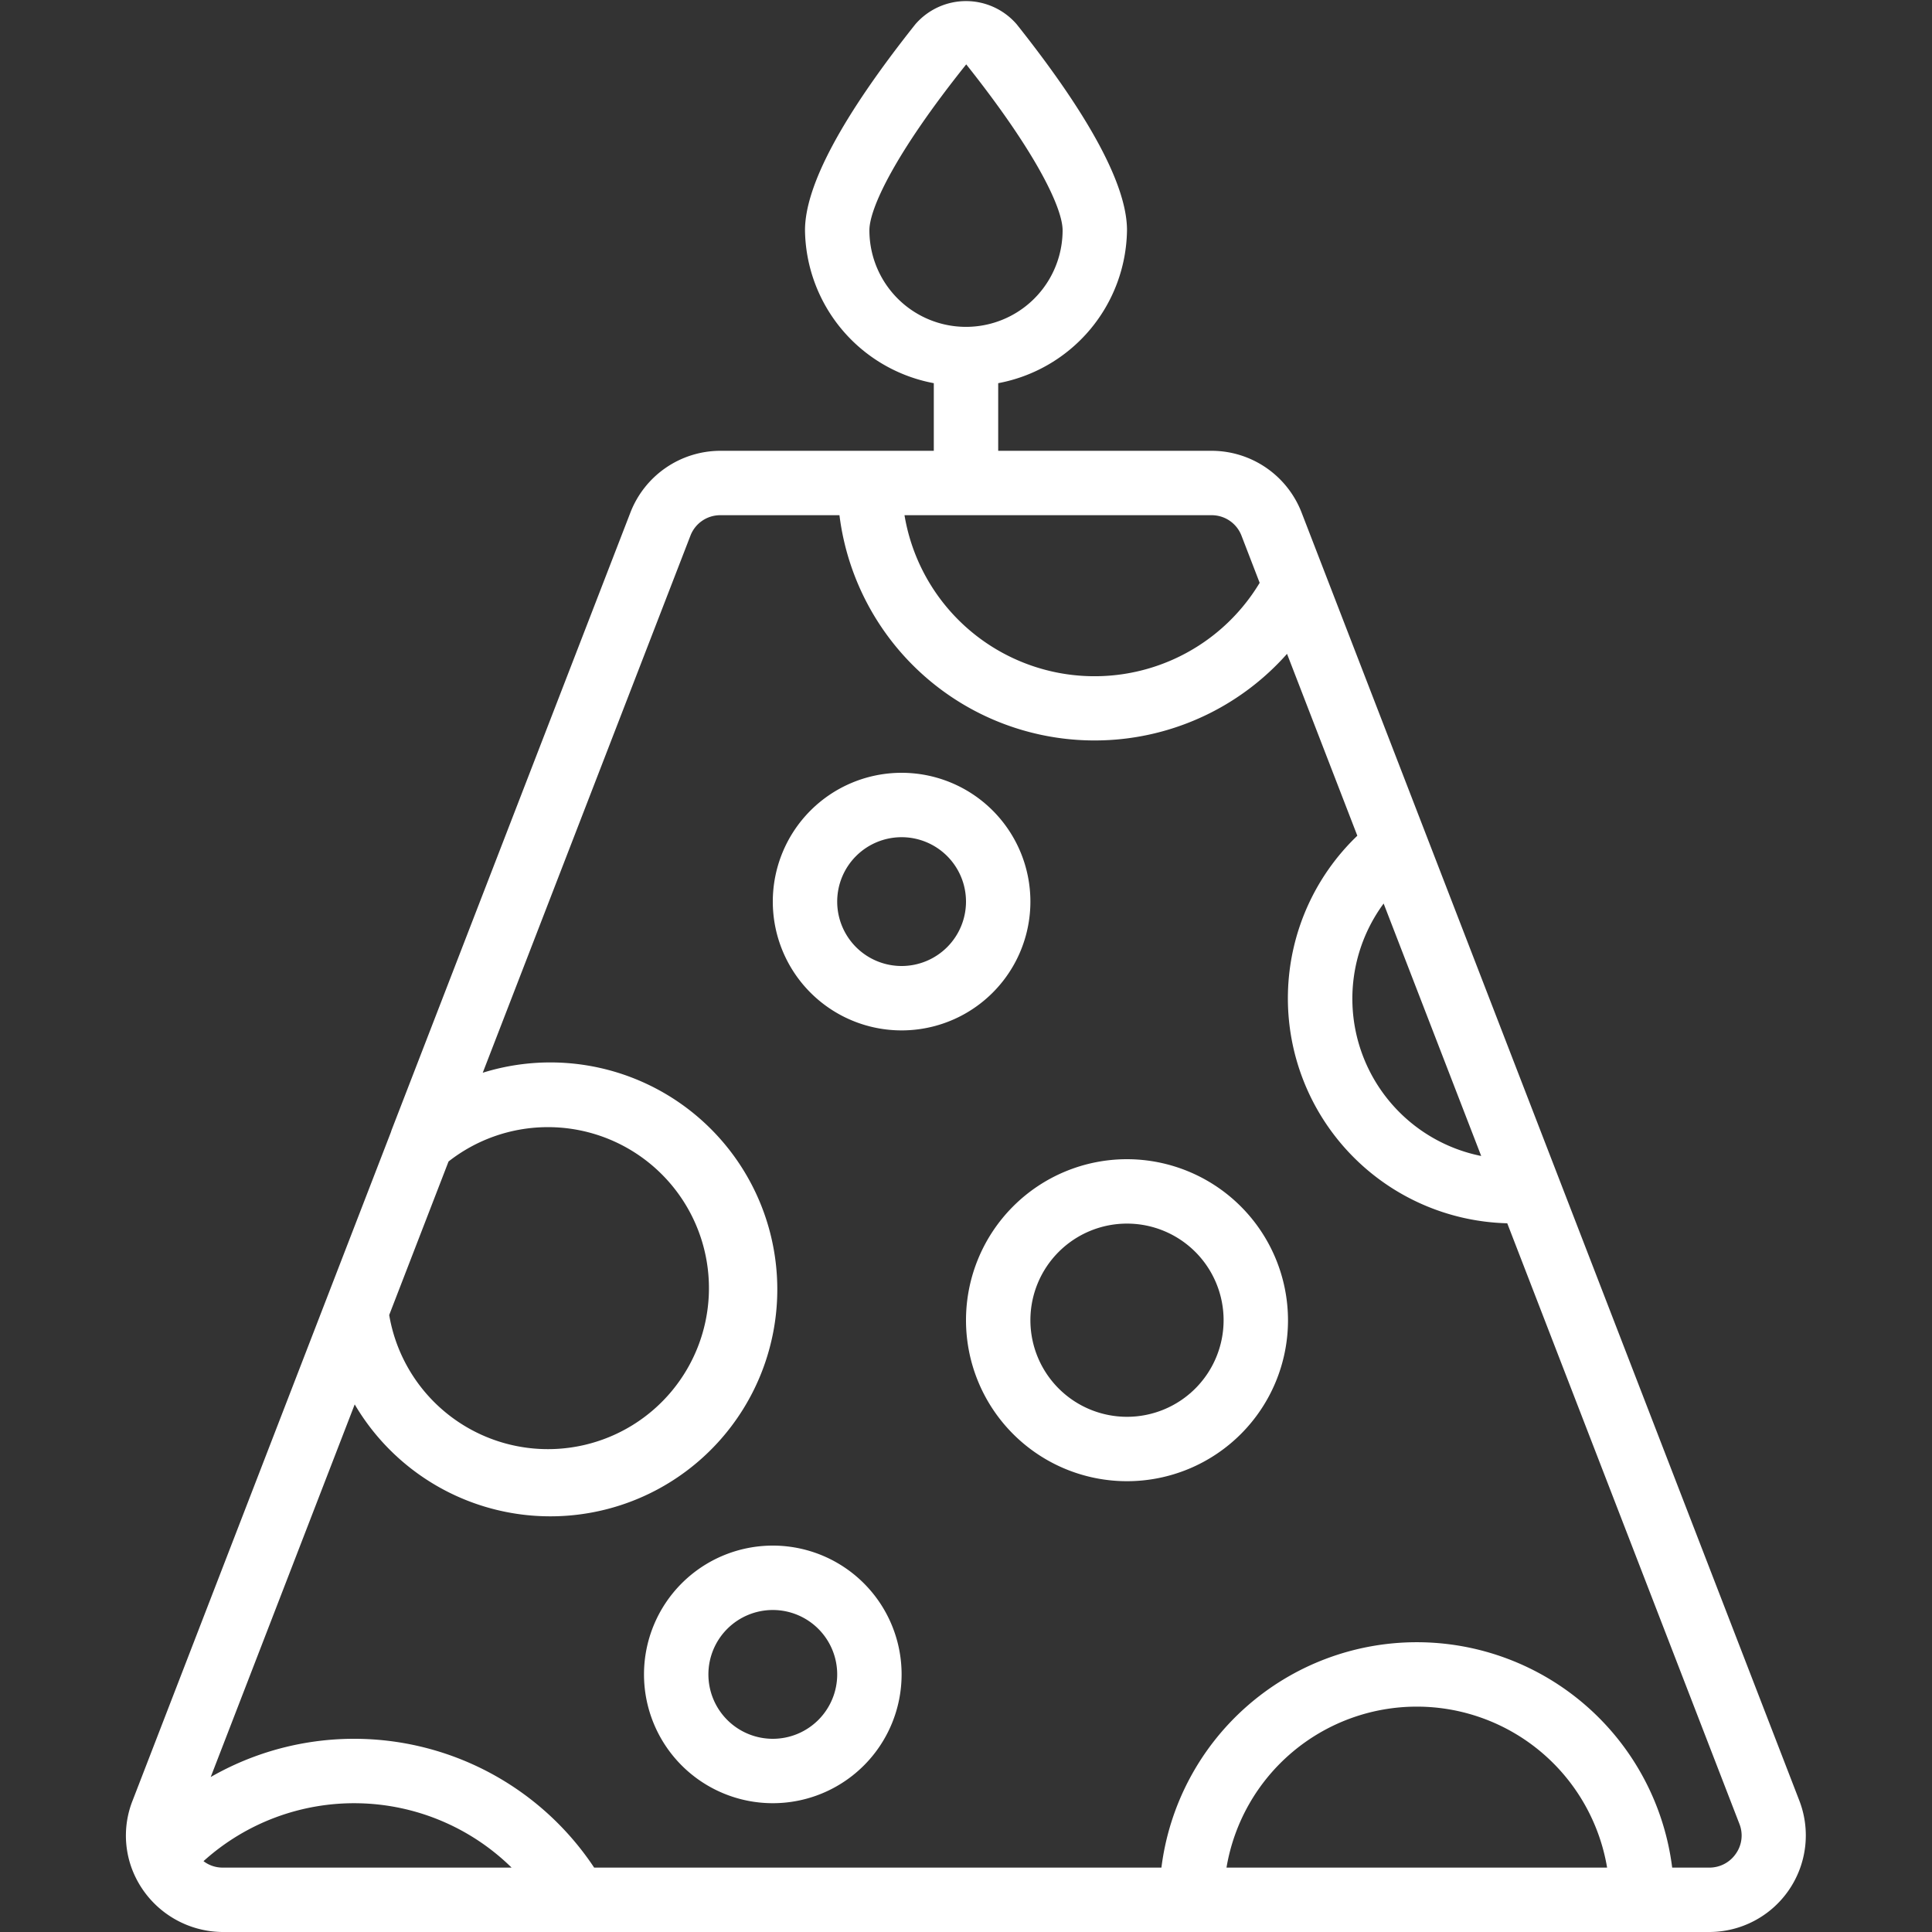
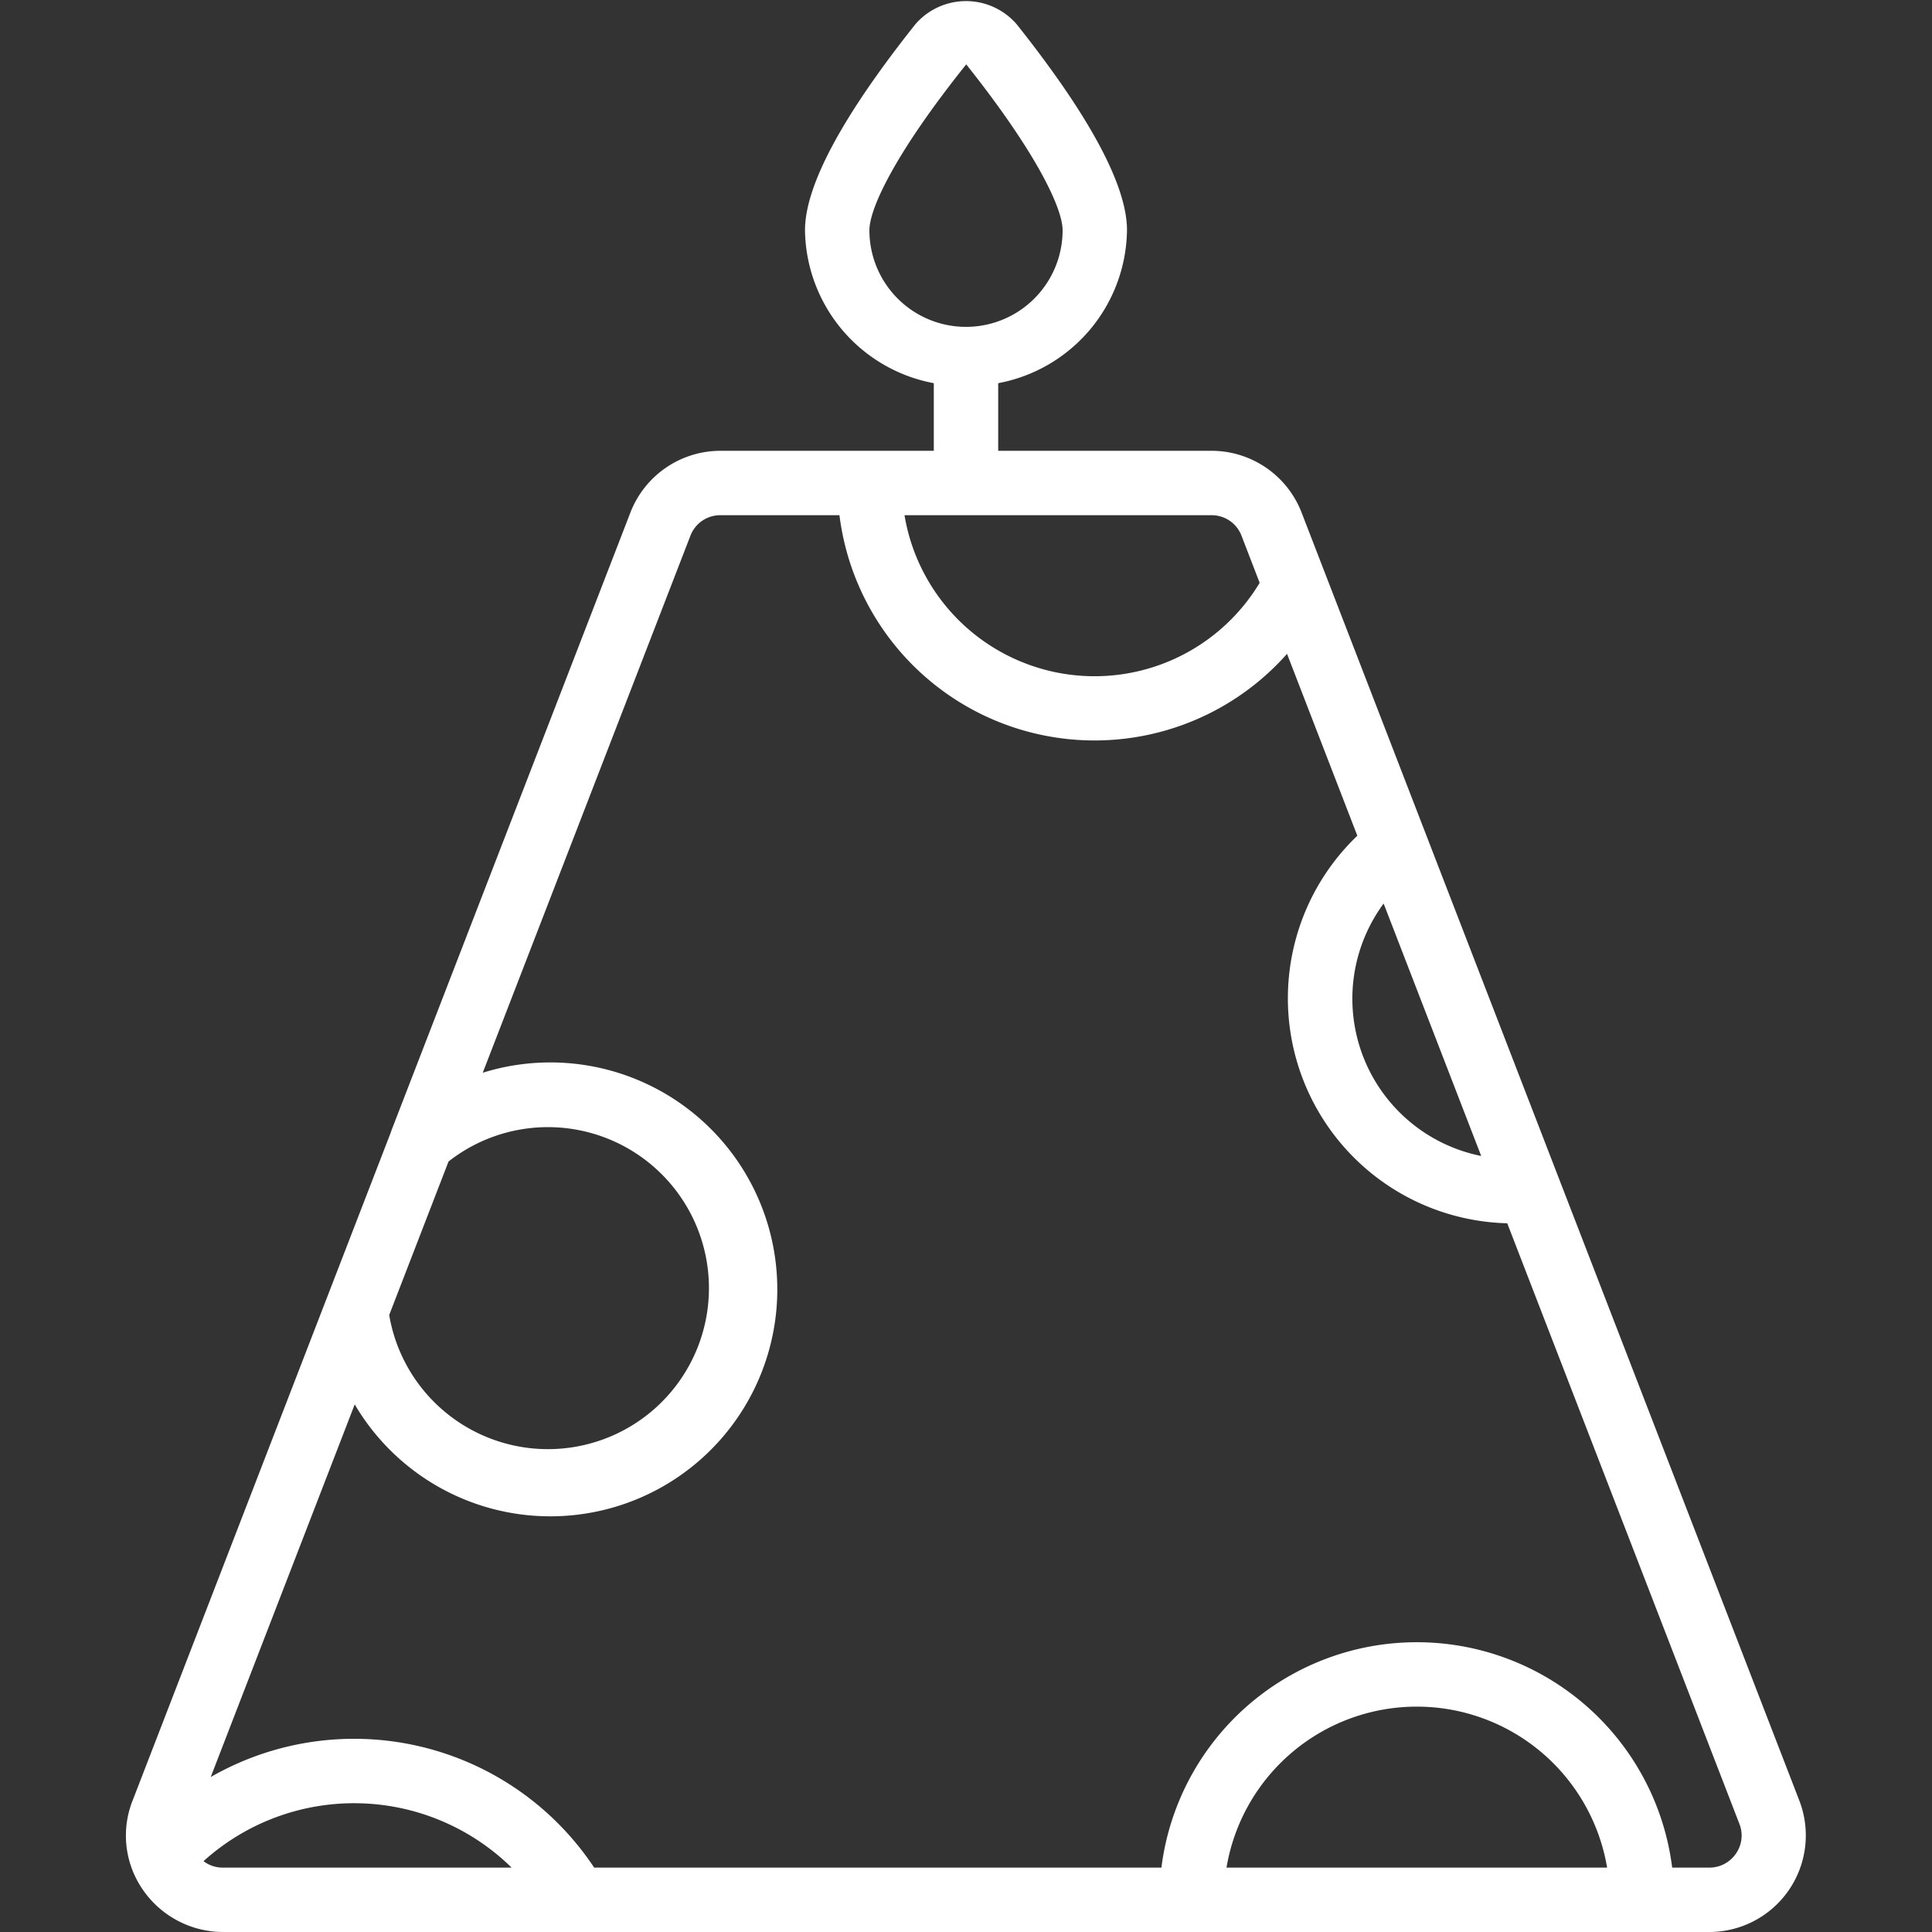
<svg xmlns="http://www.w3.org/2000/svg" version="1.1" width="512" height="512" x="0" y="0" viewBox="0 0 60 60" style="enable-background:new 0 0 512 512" xml:space="preserve" class="">
  <rect x="0" y="0" width="60" height="60" fill="#333333" stroke="none" />
  <g>
    <path d="M40.426 15.928A3 3 0 0 0 37.63 14H31v-2.1a4.9 4.9 0 0 0 4-4.751c0-1.383-1.153-3.536-3.426-6.395a2.079 2.079 0 0 0-3.147 0C26.153 3.615 25 5.768 25 7.151a4.9 4.9 0 0 0 4 4.749V14h-6.63a3 3 0 0 0-2.793 1.92l-7.41 19.16a.659.659 0 0 0-.025.075L4.12 55.913a2.95 2.95 0 0 0-.027 2.115A3.032 3.032 0 0 0 6.92 60h46.16a3 3 0 0 0 2.8-4.08ZM46 35.9a4.982 4.982 0 0 1-3.03-7.84ZM27 7.151c0-.671.786-2.376 3.007-5.152C32.214 4.775 33 6.48 33 7.151a3 3 0 0 1-6 0ZM37.63 16a.992.992 0 0 1 .928.642l.562 1.458A5.983 5.983 0 0 1 28.09 16Zm-23.7 20.071a5 5 0 1 1-1.843 4.768ZM6.92 58a.974.974 0 0 1-.6-.2 6.98 6.98 0 0 1 9.568.2Zm31.17 0a5.993 5.993 0 0 1 11.82 0Zm15.823-.438a.993.993 0 0 1-.833.438h-1.149a7.993 7.993 0 0 0-15.862 0H18.452a8.947 8.947 0 0 0-11.908-2.813l4.472-11.572a7.048 7.048 0 1 0 3.976-10.3l6.453-16.687A.99.99 0 0 1 22.37 16h3.7a7.985 7.985 0 0 0 13.9 4.306l2.183 5.648a6.989 6.989 0 0 0 4.656 12.036l7.21 18.653a.978.978 0 0 1-.106.919Z" fill="#ffffff" opacity="1" data-original="#000000" />
-     <path d="M35 36a5 5 0 1 0 5 5 5.006 5.006 0 0 0-5-5Zm0 8a3 3 0 1 1 3-3 3 3 0 0 1-3 3ZM24 48a4 4 0 1 0 4 4 4 4 0 0 0-4-4Zm0 6a2 2 0 1 1 2-2 2 2 0 0 1-2 2ZM32 28a4 4 0 1 0-4 4 4 4 0 0 0 4-4Zm-4 2a2 2 0 1 1 2-2 2 2 0 0 1-2 2Z" fill="#ffffff" opacity="1" data-original="#000000" />
  </g>
</svg>